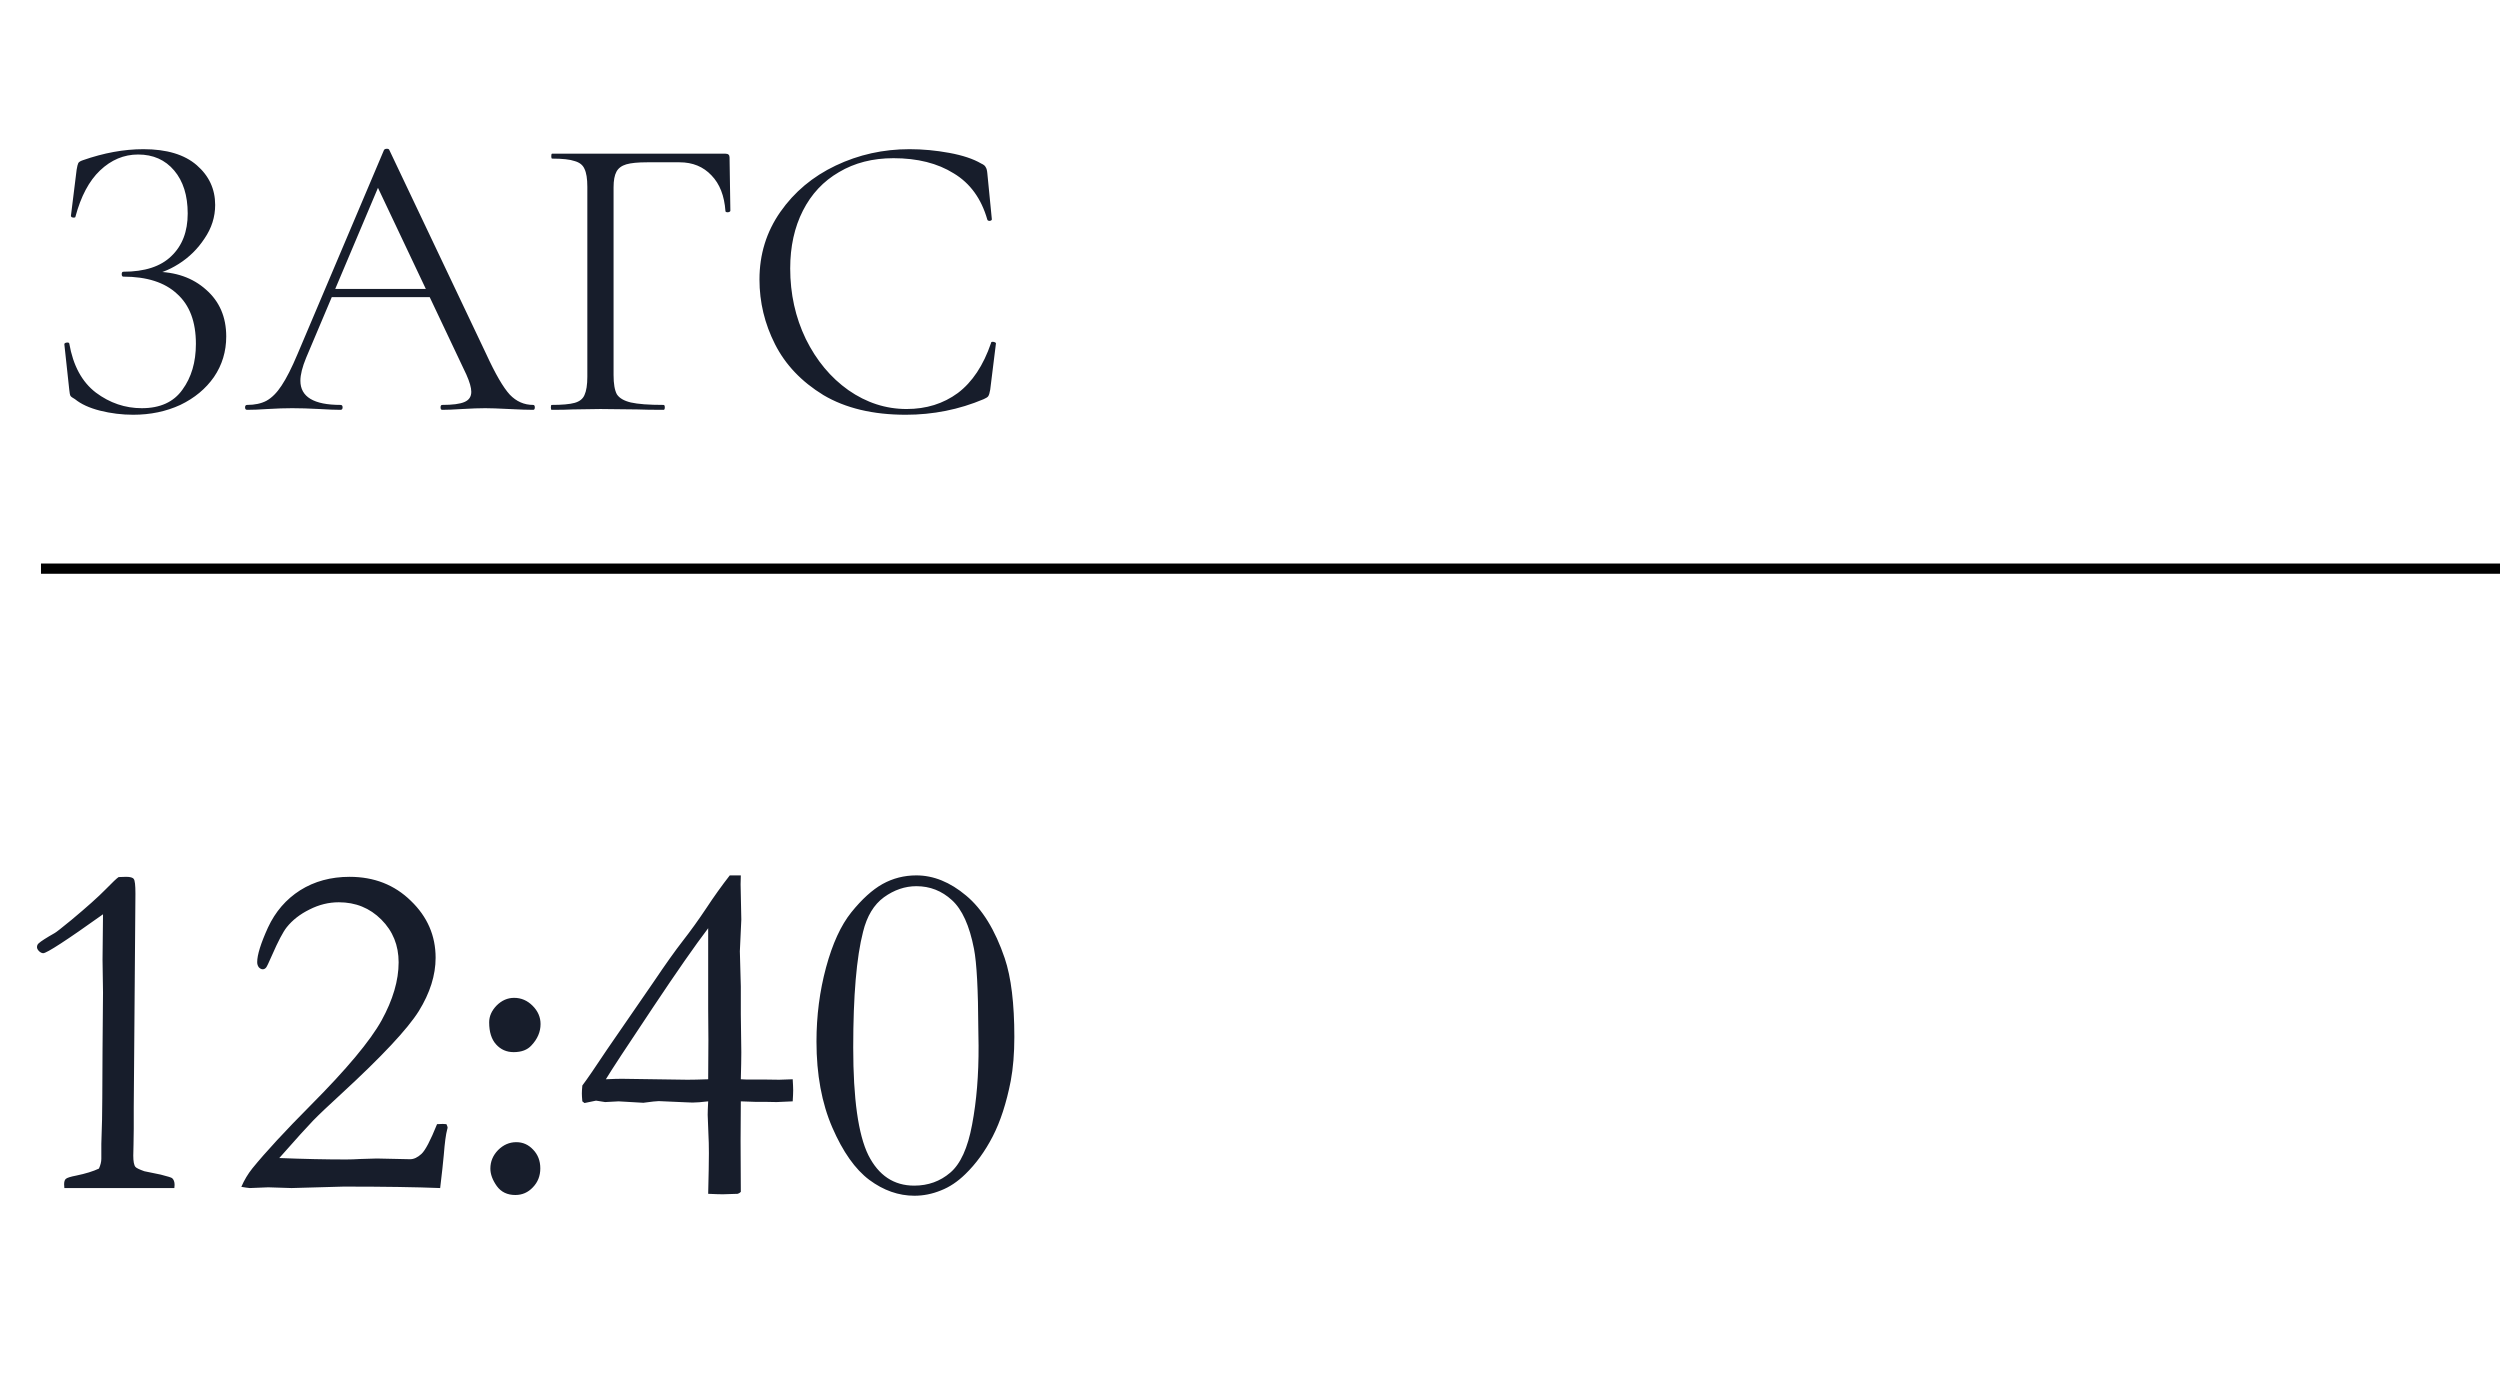
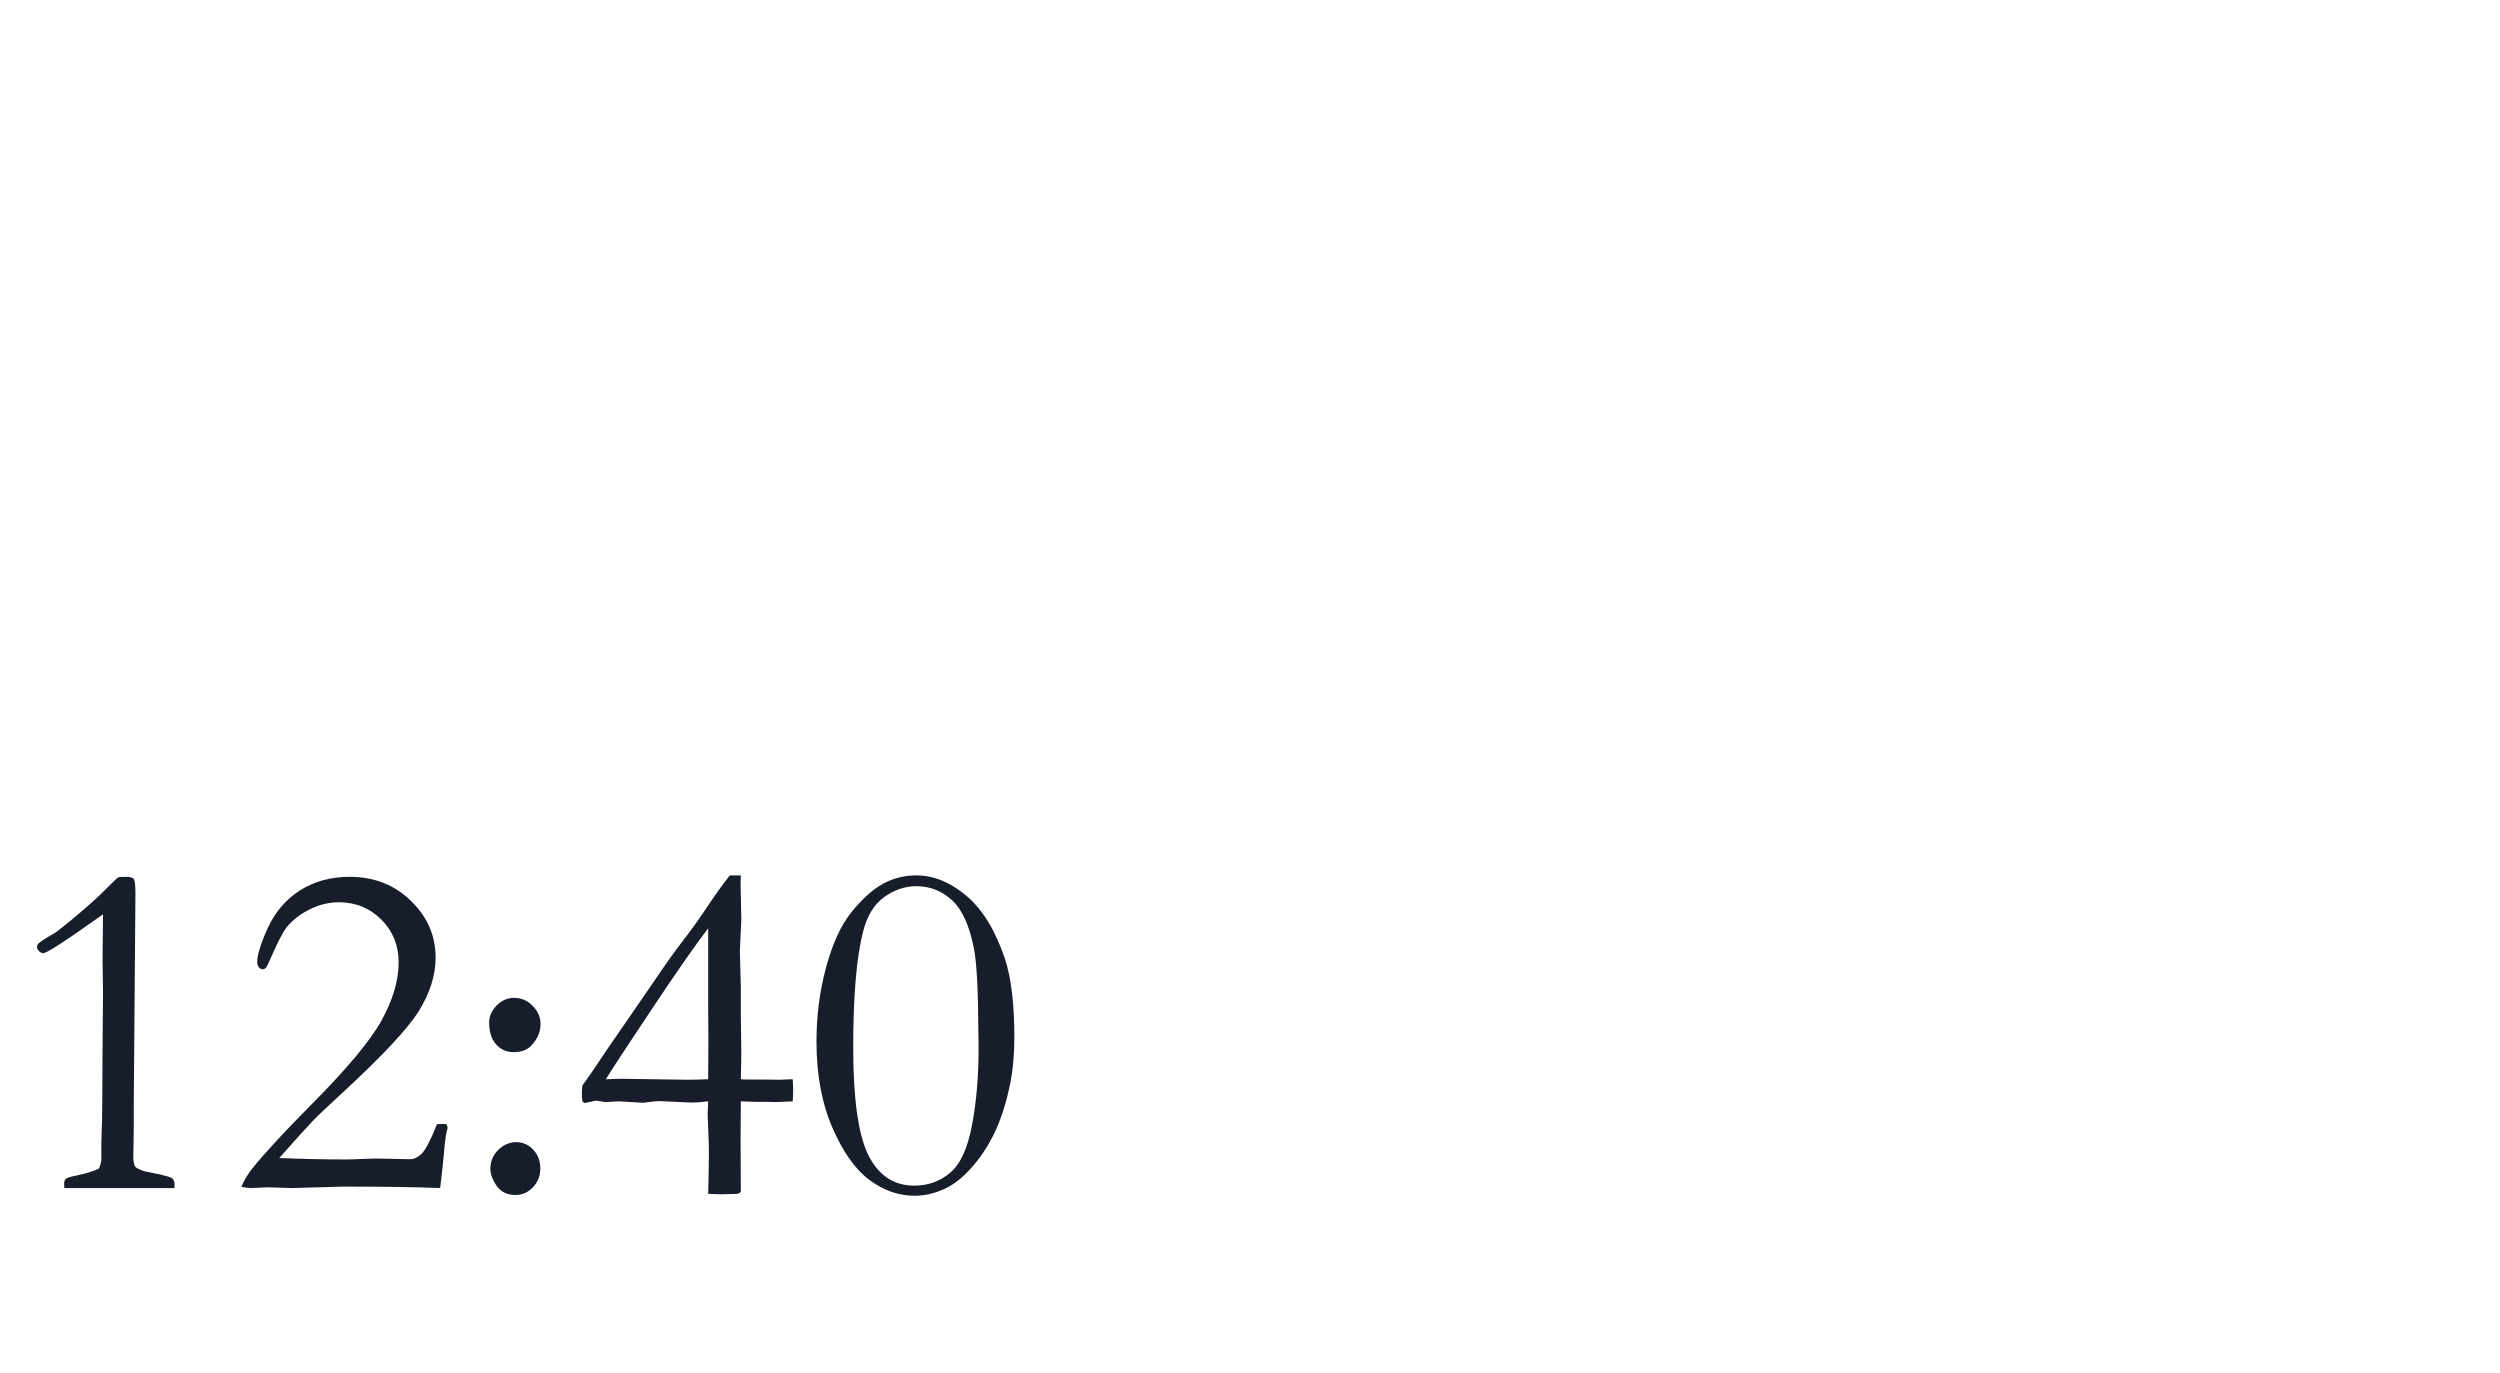
<svg xmlns="http://www.w3.org/2000/svg" width="122" height="67" viewBox="0 0 122 67" fill="none">
-   <path d="M6.92 19.92C7.813 19.92 8.473 19.62 8.9 19.02C9.34 18.42 9.56 17.673 9.56 16.78C9.56 15.7 9.253 14.887 8.64 14.34C8.04 13.78 7.167 13.5 6.02 13.5C5.967 13.5 5.94 13.46 5.94 13.38C5.94 13.3 5.967 13.26 6.02 13.26C7.06 13.26 7.84 13.007 8.36 12.5C8.893 11.993 9.16 11.3 9.16 10.42C9.16 9.54 8.94 8.84 8.5 8.32C8.06 7.8 7.473 7.54 6.74 7.54C6.047 7.54 5.427 7.8 4.88 8.32C4.347 8.827 3.947 9.58 3.68 10.58C3.68 10.607 3.653 10.62 3.6 10.62C3.573 10.62 3.54 10.613 3.5 10.6C3.473 10.573 3.46 10.553 3.46 10.54L3.74 8.28C3.767 8.12 3.793 8.013 3.82 7.96C3.847 7.907 3.92 7.86 4.04 7.82C5.067 7.46 6.053 7.28 7 7.28C8.133 7.28 9 7.54 9.6 8.06C10.2 8.58 10.5 9.227 10.5 10C10.5 10.587 10.327 11.133 9.98 11.64C9.647 12.147 9.227 12.56 8.72 12.88C8.213 13.2 7.727 13.38 7.26 13.42L7.54 13.26C8.567 13.26 9.407 13.553 10.06 14.14C10.713 14.713 11.04 15.473 11.04 16.42C11.04 17.153 10.84 17.813 10.44 18.4C10.04 18.973 9.493 19.427 8.8 19.76C8.107 20.08 7.34 20.24 6.5 20.24C5.953 20.24 5.413 20.173 4.88 20.04C4.36 19.907 3.953 19.72 3.66 19.48C3.54 19.413 3.467 19.36 3.44 19.32C3.413 19.267 3.393 19.167 3.38 19.02L3.14 16.8C3.14 16.76 3.173 16.733 3.24 16.72C3.32 16.707 3.367 16.72 3.38 16.76C3.567 17.84 4 18.64 4.68 19.16C5.36 19.667 6.107 19.92 6.92 19.92ZM16.119 14.1H21.419L21.559 14.5H15.919L16.119 14.1ZM26.019 19.76C26.072 19.76 26.099 19.8 26.099 19.88C26.099 19.96 26.072 20 26.019 20C25.766 20 25.372 19.987 24.839 19.96C24.306 19.933 23.919 19.92 23.679 19.92C23.386 19.92 23.012 19.933 22.559 19.96C22.132 19.987 21.806 20 21.579 20C21.526 20 21.499 19.96 21.499 19.88C21.499 19.8 21.526 19.76 21.579 19.76C22.086 19.76 22.446 19.713 22.659 19.62C22.886 19.527 22.999 19.36 22.999 19.12C22.999 18.92 22.919 18.64 22.759 18.28L18.319 8.9L18.819 8.28L14.939 17.46C14.752 17.913 14.659 18.287 14.659 18.58C14.659 19.367 15.312 19.76 16.619 19.76C16.686 19.76 16.719 19.8 16.719 19.88C16.719 19.96 16.686 20 16.619 20C16.379 20 16.032 19.987 15.579 19.96C15.072 19.933 14.632 19.92 14.259 19.92C13.912 19.92 13.512 19.933 13.059 19.96C12.659 19.987 12.326 20 12.059 20C11.992 20 11.959 19.96 11.959 19.88C11.959 19.8 11.992 19.76 12.059 19.76C12.432 19.76 12.746 19.693 12.999 19.56C13.266 19.413 13.512 19.167 13.739 18.82C13.979 18.46 14.239 17.947 14.519 17.28L18.739 7.32C18.766 7.28 18.812 7.26 18.879 7.26C18.946 7.26 18.986 7.28 18.999 7.32L23.719 17.26C24.172 18.247 24.559 18.913 24.879 19.26C25.199 19.593 25.579 19.76 26.019 19.76ZM26.922 20C26.895 20 26.882 19.96 26.882 19.88C26.882 19.8 26.895 19.76 26.922 19.76C27.429 19.76 27.802 19.727 28.042 19.66C28.282 19.593 28.442 19.467 28.522 19.28C28.615 19.08 28.662 18.78 28.662 18.38V9.12C28.662 8.72 28.615 8.427 28.522 8.24C28.442 8.053 28.282 7.927 28.042 7.86C27.815 7.78 27.449 7.74 26.942 7.74C26.915 7.74 26.902 7.7 26.902 7.62C26.902 7.54 26.915 7.5 26.942 7.5H35.402C35.535 7.5 35.602 7.56 35.602 7.68L35.642 10.28C35.642 10.32 35.602 10.347 35.522 10.36C35.442 10.36 35.402 10.34 35.402 10.3C35.349 9.553 35.122 8.973 34.722 8.56C34.322 8.133 33.802 7.92 33.162 7.92H31.582C31.129 7.92 30.789 7.953 30.562 8.02C30.335 8.087 30.175 8.207 30.082 8.38C29.989 8.553 29.942 8.807 29.942 9.14V18.3C29.942 18.727 29.995 19.04 30.102 19.24C30.222 19.427 30.449 19.56 30.782 19.64C31.129 19.72 31.662 19.76 32.382 19.76C32.422 19.76 32.442 19.8 32.442 19.88C32.442 19.96 32.422 20 32.382 20C31.835 20 31.409 19.993 31.102 19.98L29.302 19.96L27.942 19.98C27.702 19.993 27.362 20 26.922 20ZM44.382 7.28C45.022 7.28 45.669 7.34 46.322 7.46C46.975 7.58 47.495 7.753 47.882 7.98C48.002 8.033 48.075 8.093 48.102 8.16C48.142 8.213 48.169 8.313 48.182 8.46L48.402 10.7C48.402 10.74 48.369 10.767 48.302 10.78C48.235 10.78 48.195 10.76 48.182 10.72C47.889 9.693 47.342 8.94 46.542 8.46C45.755 7.967 44.775 7.72 43.602 7.72C42.589 7.72 41.702 7.947 40.942 8.4C40.182 8.84 39.595 9.467 39.182 10.28C38.769 11.093 38.562 12.033 38.562 13.1C38.562 14.34 38.815 15.487 39.322 16.54C39.842 17.593 40.535 18.427 41.402 19.04C42.282 19.653 43.229 19.96 44.242 19.96C45.202 19.96 46.035 19.7 46.742 19.18C47.449 18.647 47.989 17.833 48.362 16.74C48.362 16.7 48.389 16.68 48.442 16.68C48.482 16.68 48.515 16.687 48.542 16.7C48.582 16.713 48.602 16.733 48.602 16.76L48.322 19.02C48.295 19.18 48.262 19.287 48.222 19.34C48.195 19.38 48.122 19.427 48.002 19.48C46.802 19.987 45.535 20.24 44.202 20.24C42.602 20.24 41.262 19.92 40.182 19.28C39.115 18.627 38.329 17.8 37.822 16.8C37.315 15.8 37.062 14.747 37.062 13.64C37.062 12.413 37.402 11.313 38.082 10.34C38.762 9.367 39.662 8.613 40.782 8.08C41.902 7.547 43.102 7.28 44.382 7.28Z" fill="#171D2B" />
  <path d="M8.508 57.977H3.141C3.133 57.906 3.129 57.848 3.129 57.801C3.129 57.668 3.156 57.578 3.211 57.531C3.266 57.477 3.438 57.422 3.727 57.367C4.18 57.273 4.547 57.16 4.828 57.027C4.906 56.855 4.945 56.695 4.945 56.547V55.82C4.945 55.734 4.957 55.34 4.98 54.637C4.988 54.371 4.996 53.223 5.004 51.191L5.027 48.438L5.004 46.832C5.004 46.598 5.012 45.859 5.027 44.617C3.254 45.883 2.281 46.516 2.109 46.516C2.047 46.516 1.98 46.484 1.91 46.422C1.84 46.352 1.805 46.285 1.805 46.223C1.805 46.145 1.832 46.082 1.887 46.035C1.996 45.934 2.258 45.766 2.672 45.531C2.734 45.5 3.004 45.289 3.48 44.898C4.238 44.266 4.793 43.77 5.145 43.41C5.496 43.051 5.711 42.848 5.789 42.801C5.945 42.793 6.066 42.789 6.152 42.789C6.355 42.789 6.48 42.824 6.527 42.895C6.582 42.957 6.609 43.195 6.609 43.609L6.527 54.051V55.082C6.527 55.332 6.523 55.586 6.516 55.844C6.508 56.094 6.504 56.277 6.504 56.395C6.504 56.676 6.539 56.859 6.609 56.945C6.656 57 6.801 57.07 7.043 57.156L7.84 57.32C8.184 57.406 8.371 57.465 8.402 57.496C8.48 57.566 8.52 57.676 8.52 57.824L8.508 57.977ZM21.48 57.977C20.309 57.93 18.738 57.906 16.77 57.906L14.227 57.977L13.09 57.941L12.188 57.977C12.094 57.969 11.957 57.949 11.777 57.918C11.918 57.59 12.098 57.289 12.316 57.016C12.965 56.219 13.914 55.191 15.164 53.934C16.914 52.176 18.066 50.797 18.621 49.797C19.176 48.789 19.453 47.844 19.453 46.961C19.453 46.133 19.172 45.438 18.609 44.875C18.047 44.312 17.355 44.031 16.535 44.031C16.043 44.031 15.566 44.148 15.105 44.383C14.645 44.609 14.273 44.898 13.992 45.25C13.812 45.477 13.574 45.93 13.277 46.609C13.113 46.984 13.016 47.188 12.984 47.219C12.938 47.273 12.883 47.301 12.82 47.301C12.758 47.301 12.695 47.27 12.633 47.207C12.578 47.137 12.551 47.051 12.551 46.949C12.551 46.598 12.727 46.035 13.078 45.262C13.438 44.488 13.961 43.883 14.648 43.445C15.344 43.008 16.148 42.789 17.062 42.789C18.258 42.789 19.254 43.18 20.051 43.961C20.855 44.734 21.258 45.66 21.258 46.738C21.258 47.59 20.984 48.457 20.438 49.34C19.891 50.215 18.633 51.559 16.664 53.371C16.016 53.965 15.555 54.402 15.281 54.684C15.008 54.965 14.457 55.574 13.629 56.512C14.824 56.559 15.91 56.582 16.887 56.582C17.098 56.582 17.328 56.574 17.578 56.559C18.039 56.543 18.309 56.535 18.387 56.535L20.016 56.57C20.195 56.57 20.379 56.484 20.566 56.312C20.754 56.141 21.008 55.656 21.328 54.859L21.609 54.848C21.648 54.848 21.707 54.852 21.785 54.859C21.824 54.938 21.844 54.996 21.844 55.035L21.82 55.129C21.758 55.355 21.703 55.77 21.656 56.371C21.625 56.723 21.566 57.258 21.48 57.977ZM23.871 49.891C23.871 49.594 23.992 49.32 24.234 49.07C24.484 48.82 24.77 48.695 25.09 48.695C25.434 48.695 25.734 48.824 25.992 49.082C26.25 49.34 26.379 49.637 26.379 49.973C26.379 50.355 26.23 50.703 25.934 51.016C25.738 51.234 25.449 51.344 25.066 51.344C24.723 51.344 24.438 51.219 24.211 50.969C23.984 50.719 23.871 50.359 23.871 49.891ZM23.93 57.027C23.93 56.684 24.055 56.383 24.305 56.125C24.562 55.867 24.859 55.738 25.195 55.738C25.516 55.738 25.789 55.859 26.016 56.102C26.25 56.344 26.367 56.648 26.367 57.016C26.367 57.383 26.246 57.691 26.004 57.941C25.77 58.191 25.484 58.316 25.148 58.316C24.758 58.316 24.457 58.172 24.246 57.883C24.035 57.586 23.93 57.301 23.93 57.027ZM35.613 42.719H36.152C36.145 42.961 36.141 43.105 36.141 43.152L36.176 44.875L36.105 46.422L36.152 48.145V49.504L36.176 51.355C36.176 51.645 36.168 52.082 36.152 52.668L36.398 52.68H37.23L38.027 52.691L38.684 52.668C38.699 52.91 38.707 53.09 38.707 53.207C38.707 53.324 38.699 53.504 38.684 53.746C38.199 53.77 37.938 53.781 37.898 53.781L37.312 53.77H36.844C36.719 53.77 36.488 53.762 36.152 53.746C36.137 54.855 36.137 56.328 36.152 58.164C36.105 58.211 36.055 58.242 36 58.258L35.273 58.281C35.117 58.281 34.879 58.273 34.559 58.258C34.582 57.336 34.594 56.676 34.594 56.277C34.594 55.926 34.586 55.605 34.57 55.316C34.547 54.785 34.535 54.48 34.535 54.402C34.535 54.262 34.543 54.043 34.559 53.746C34.23 53.785 33.977 53.805 33.797 53.805C33.703 53.805 33.598 53.801 33.48 53.793C32.691 53.754 32.246 53.734 32.145 53.734C32.043 53.734 31.793 53.762 31.395 53.816L30.188 53.746L29.531 53.781L29.086 53.711L28.523 53.828L28.418 53.746C28.402 53.574 28.395 53.445 28.395 53.359C28.395 53.273 28.402 53.145 28.418 52.973C28.637 52.684 29.039 52.098 29.625 51.215L31.91 47.898C32.473 47.062 32.945 46.398 33.328 45.906C33.711 45.414 34.09 44.887 34.465 44.324C34.84 43.754 35.223 43.219 35.613 42.719ZM34.559 52.668L34.57 50.746L34.559 49.223V45.297C33.918 46.141 33.027 47.418 31.887 49.129C30.582 51.082 29.809 52.262 29.566 52.668C29.91 52.652 30.168 52.645 30.34 52.645L33.551 52.691C33.785 52.691 34.121 52.684 34.559 52.668ZM49.5 50.605C49.5 51.41 49.441 52.125 49.324 52.75C49.113 53.828 48.82 54.73 48.445 55.457C48.07 56.184 47.625 56.797 47.109 57.297C46.734 57.664 46.336 57.93 45.914 58.094C45.492 58.266 45.062 58.352 44.625 58.352C43.852 58.352 43.117 58.094 42.422 57.578C41.734 57.062 41.133 56.211 40.617 55.023C40.102 53.836 39.844 52.438 39.844 50.828C39.844 49.57 40 48.363 40.312 47.207C40.625 46.051 41.035 45.156 41.543 44.523C42.059 43.883 42.566 43.422 43.066 43.141C43.574 42.859 44.125 42.719 44.719 42.719C45.555 42.719 46.363 43.047 47.145 43.703C47.934 44.359 48.562 45.379 49.031 46.762C49.344 47.691 49.5 48.973 49.5 50.605ZM47.742 50.219C47.734 48.297 47.664 46.992 47.531 46.305C47.312 45.172 46.953 44.379 46.453 43.926C45.961 43.473 45.383 43.246 44.719 43.246C44.164 43.246 43.637 43.426 43.137 43.785C42.645 44.145 42.305 44.707 42.117 45.473C41.797 46.715 41.637 48.598 41.637 51.121C41.637 53.621 41.883 55.371 42.375 56.371C42.875 57.363 43.621 57.859 44.613 57.859C45.293 57.859 45.879 57.648 46.371 57.227C46.871 56.805 47.227 56.023 47.438 54.883C47.656 53.734 47.762 52.449 47.754 51.027L47.742 50.219Z" fill="#171D2B" />
-   <line x1="2" y1="27.75" x2="122" y2="27.75" stroke="black" stroke-width="0.5" />
</svg>